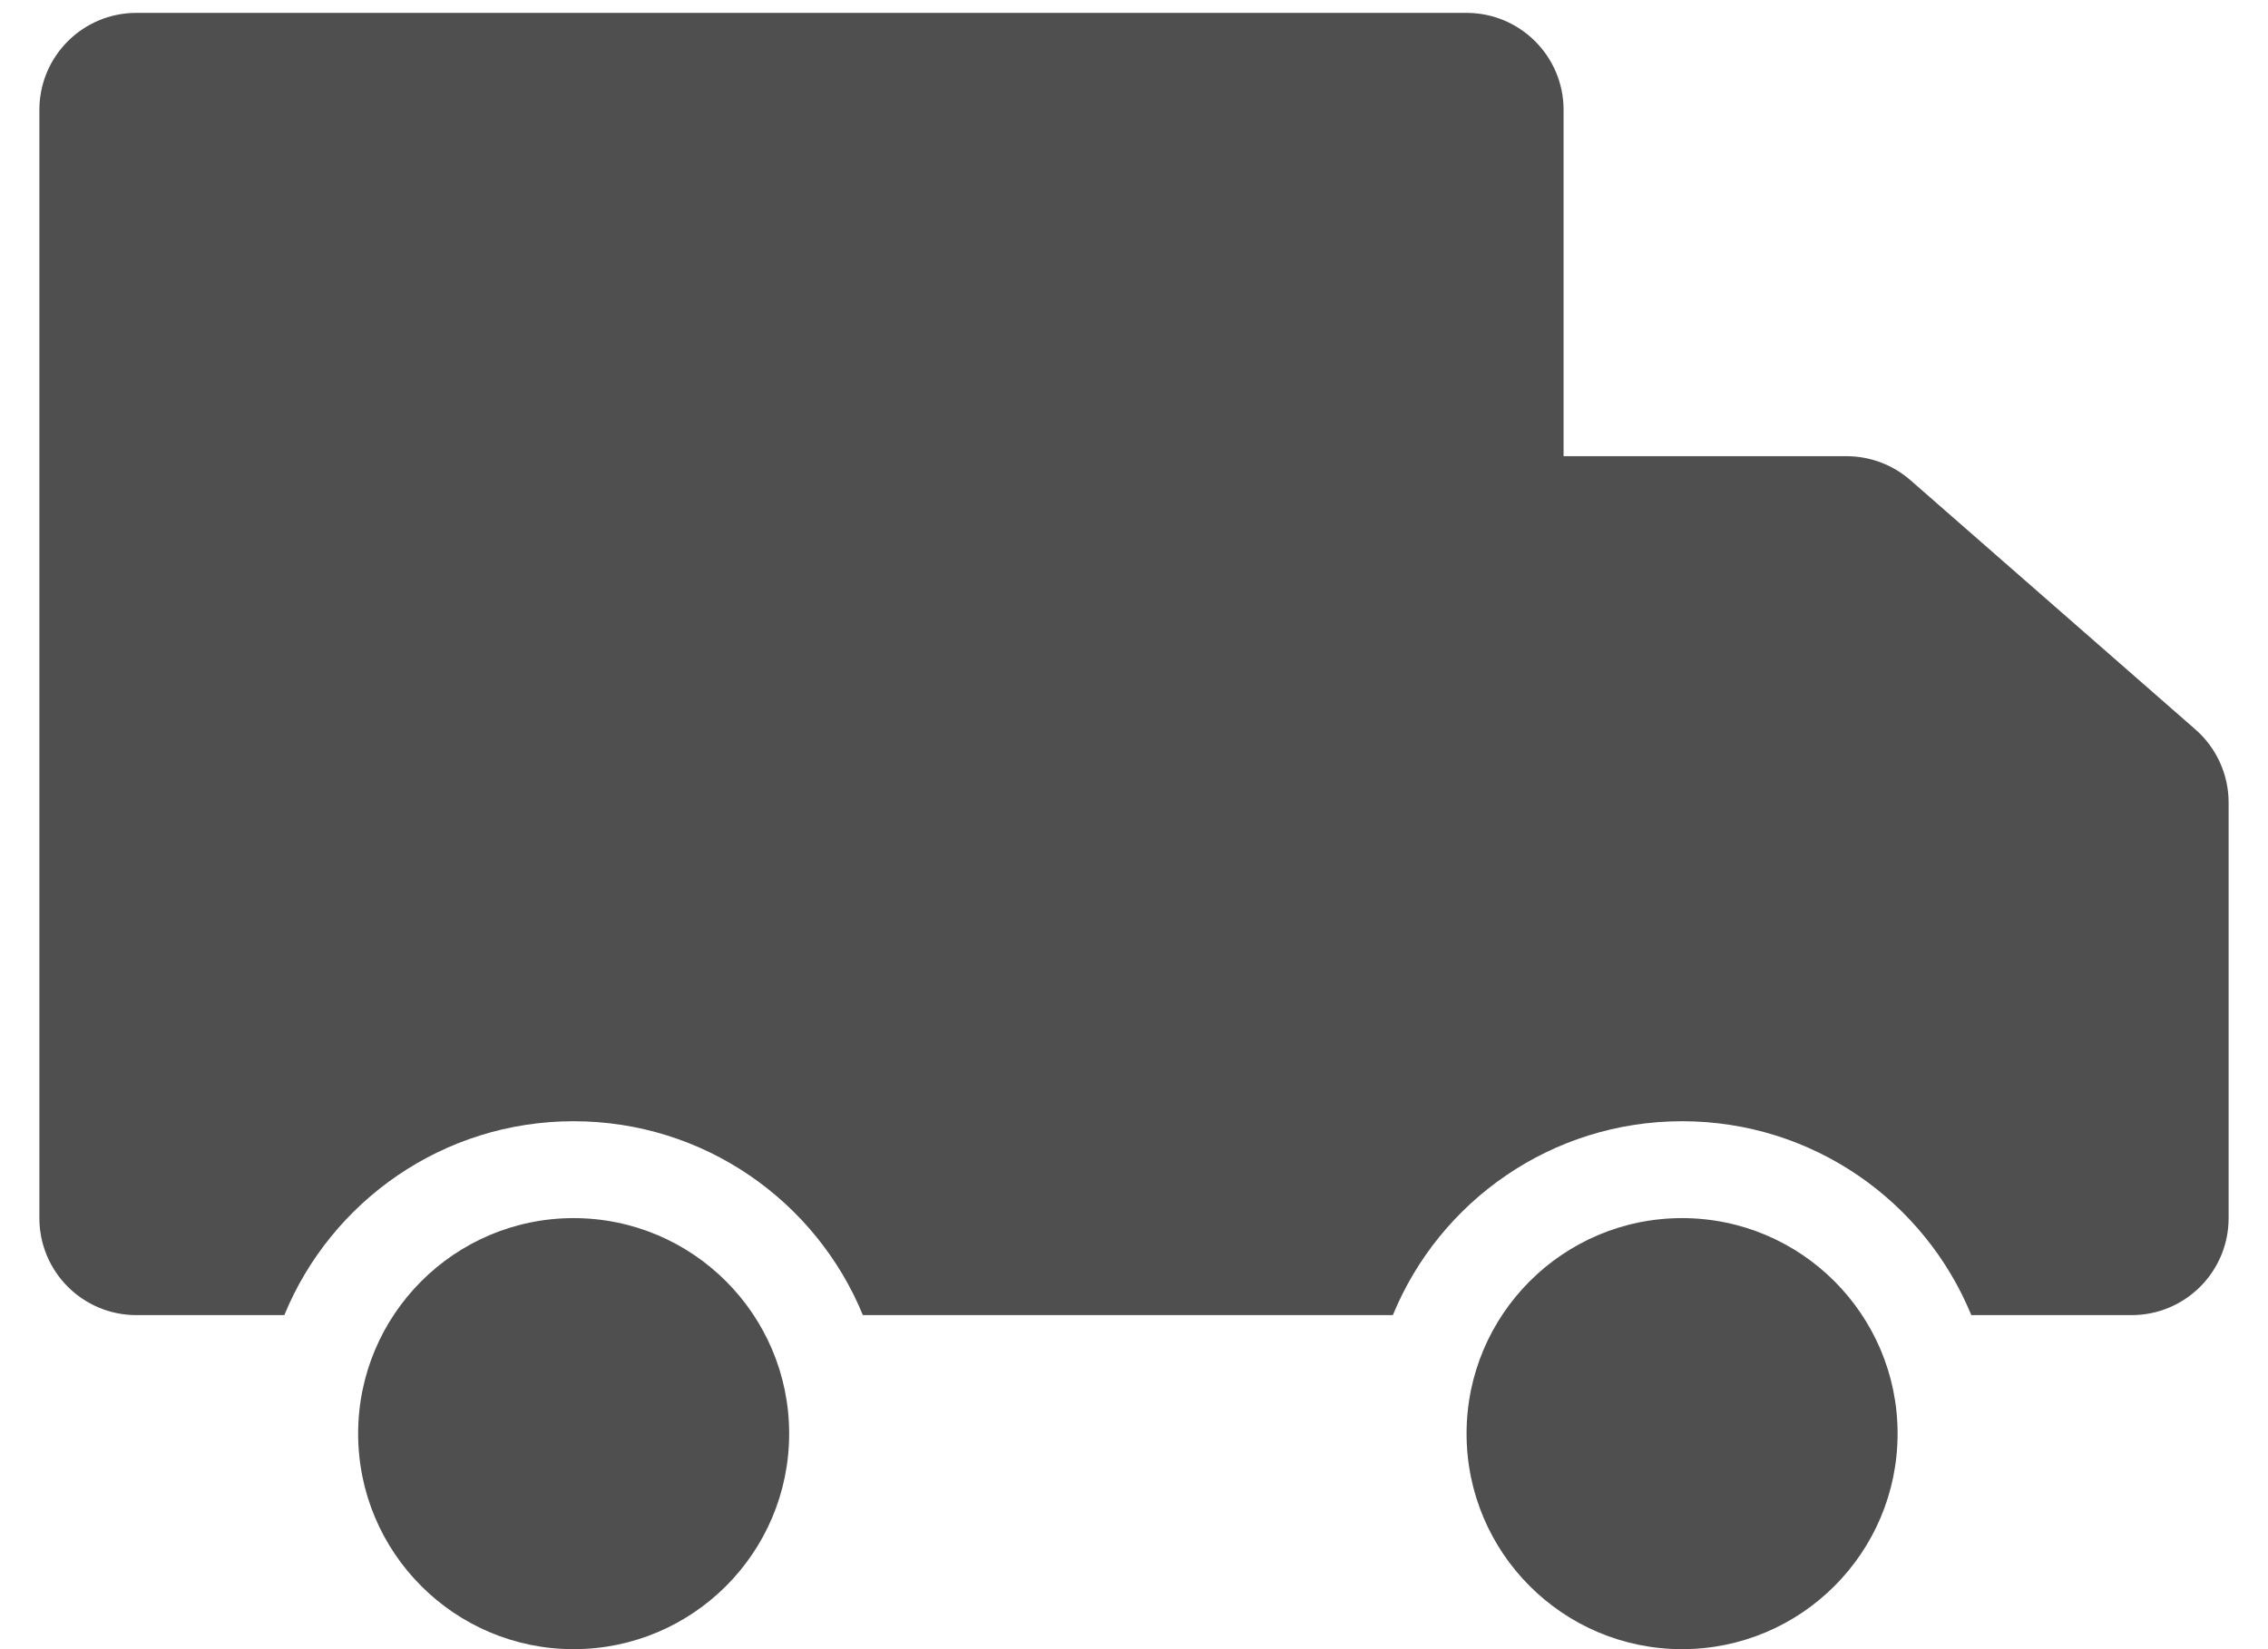
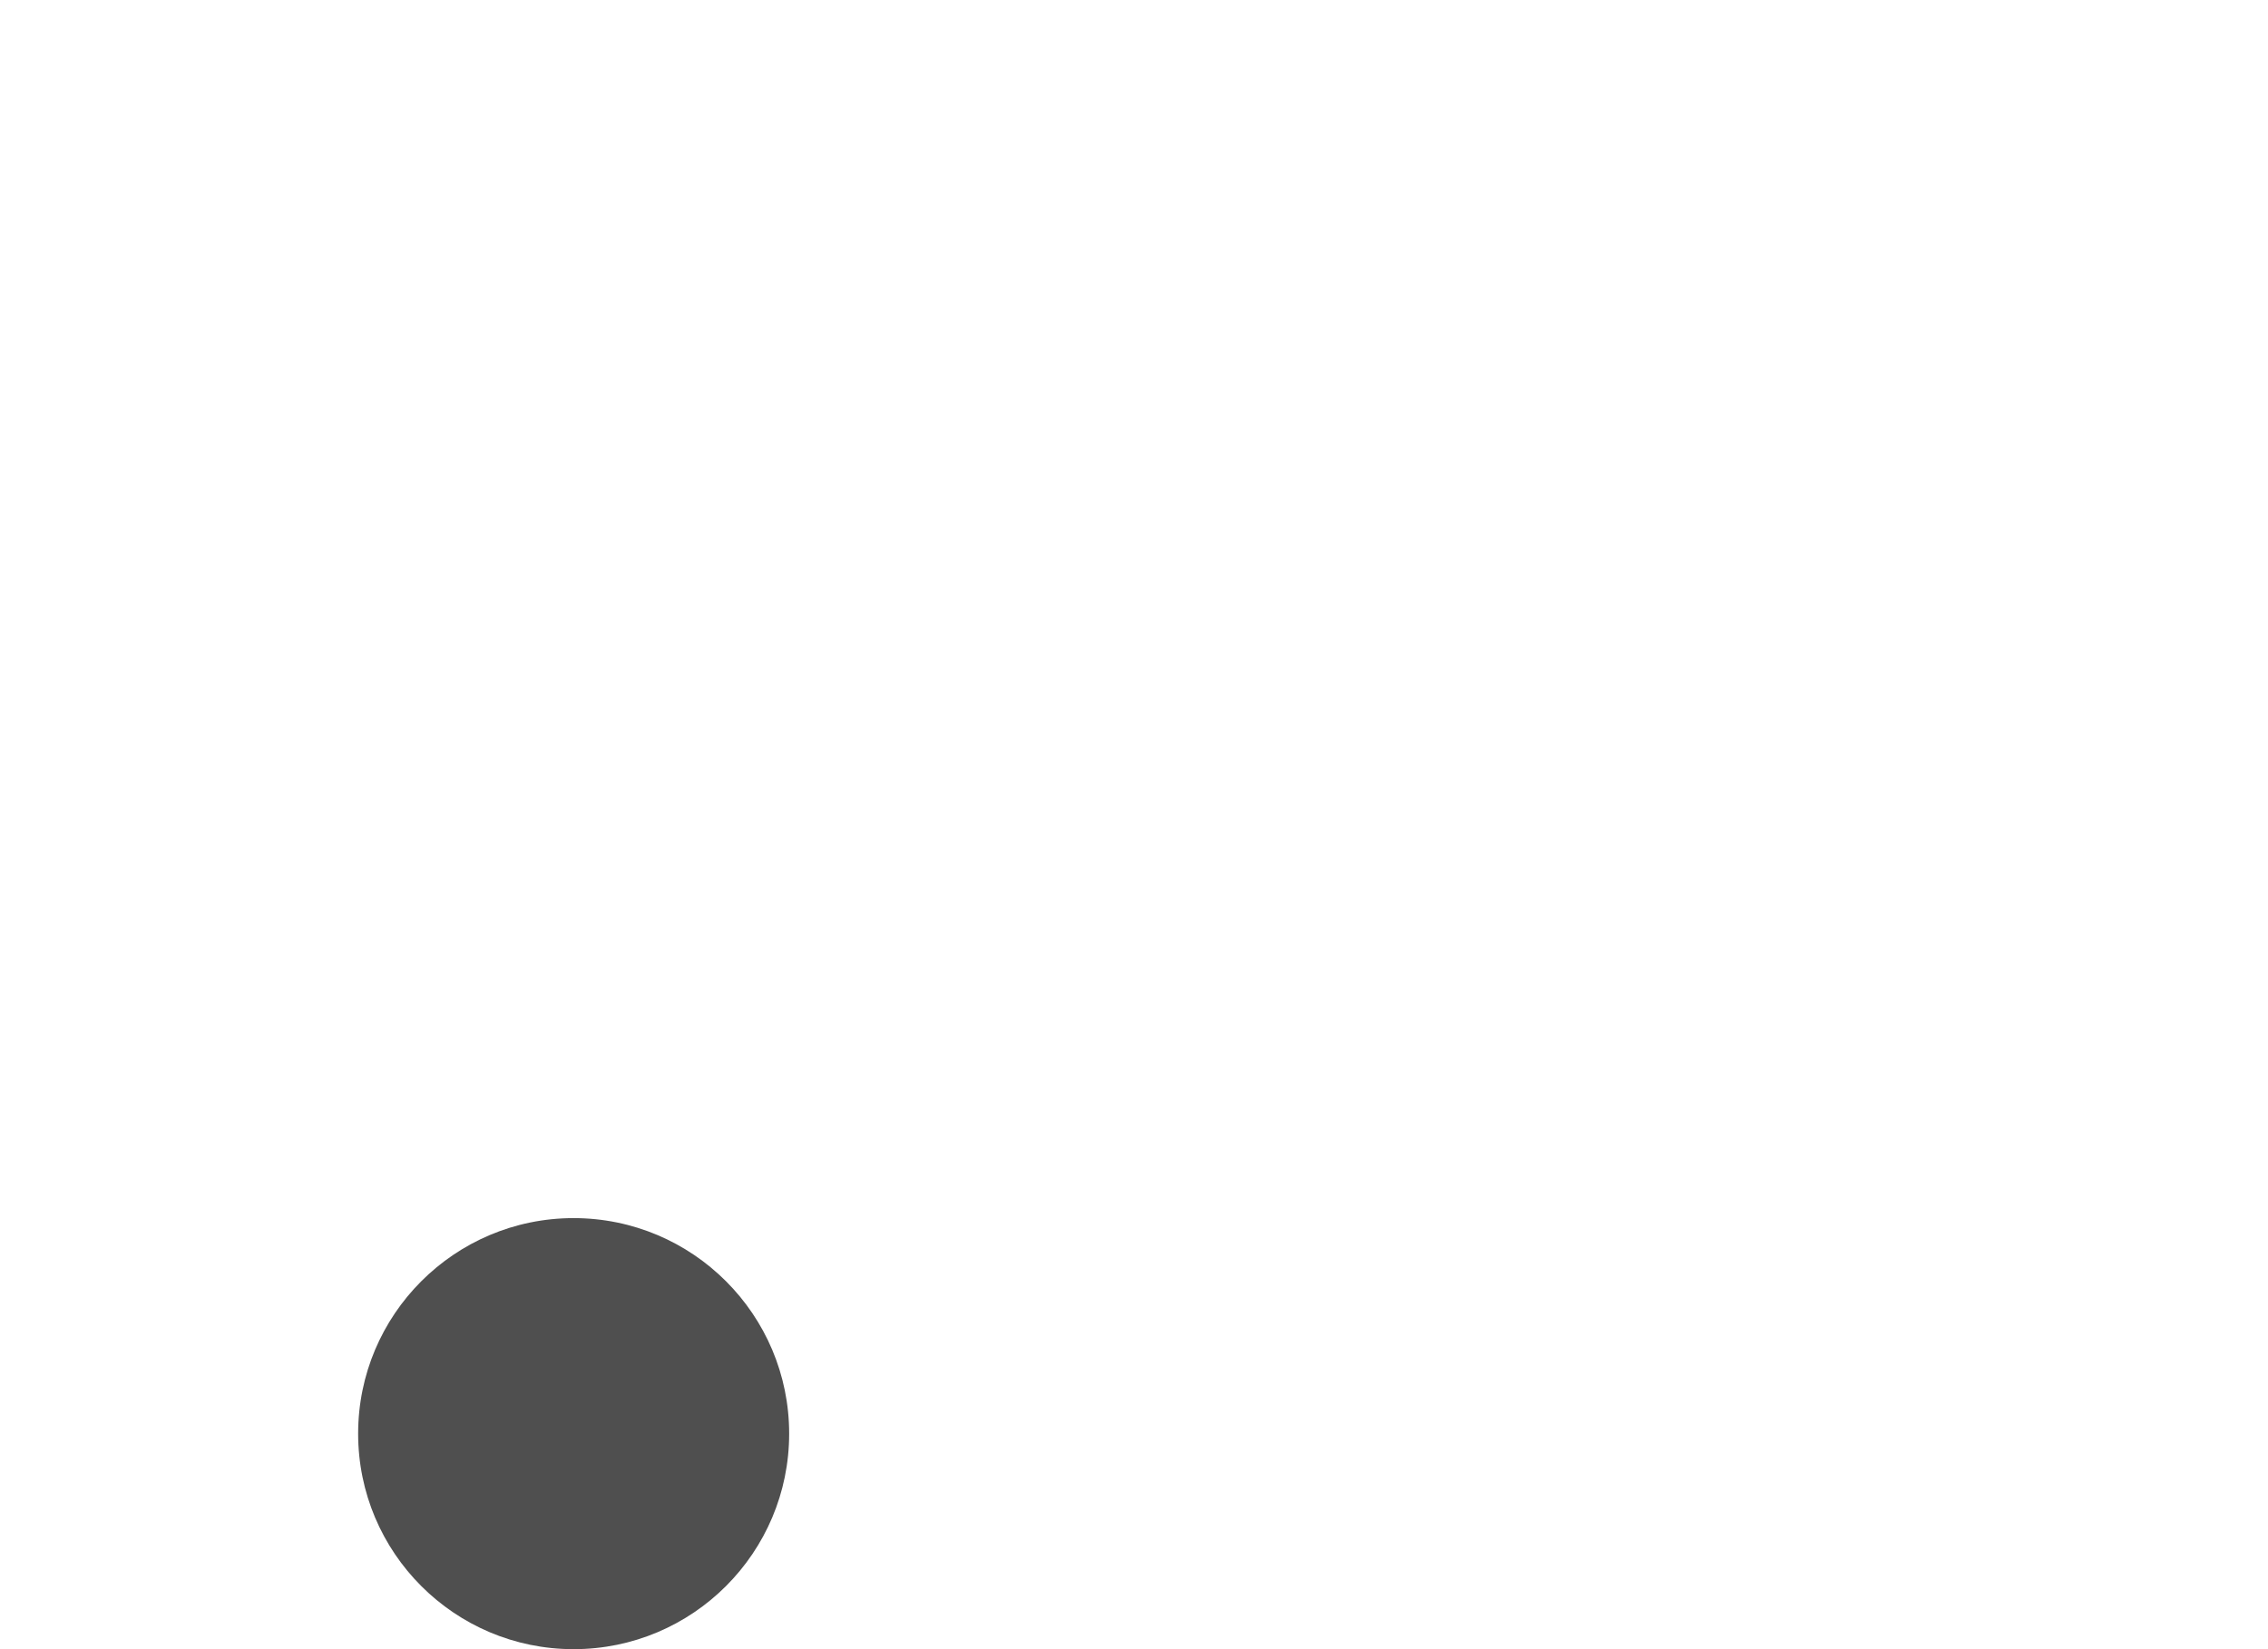
<svg xmlns="http://www.w3.org/2000/svg" width="22" height="16" viewBox="0 0 22 16" fill="none">
-   <path fill-rule="evenodd" clip-rule="evenodd" d="M0.382 1.066C0.382 0.546 0.803 0.125 1.323 0.125H14.226C14.745 0.125 15.167 0.546 15.167 1.066V4.426H17.912C18.14 4.426 18.36 4.509 18.532 4.659L21.297 7.078C21.501 7.257 21.618 7.515 21.618 7.786V11.818C21.618 12.338 21.197 12.759 20.677 12.759H19.122C18.669 11.655 17.584 10.878 16.317 10.878C15.049 10.878 13.964 11.655 13.511 12.759H8.37C7.917 11.655 6.831 10.878 5.564 10.878C4.297 10.878 3.211 11.655 2.758 12.759H1.323C0.803 12.759 0.382 12.338 0.382 11.818V1.066Z" fill="#4F4F4F" />
  <path d="M5.564 16C6.719 16 7.655 15.064 7.655 13.909C7.655 12.755 6.719 11.818 5.564 11.818C4.41 11.818 3.474 12.755 3.474 13.909C3.474 15.064 4.41 16 5.564 16Z" fill="#4F4F4F" />
-   <path d="M16.316 16C17.471 16 18.407 15.064 18.407 13.909C18.407 12.755 17.471 11.818 16.316 11.818C15.162 11.818 14.226 12.755 14.226 13.909C14.226 15.064 15.162 16 16.316 16Z" fill="#4F4F4F" />
</svg>